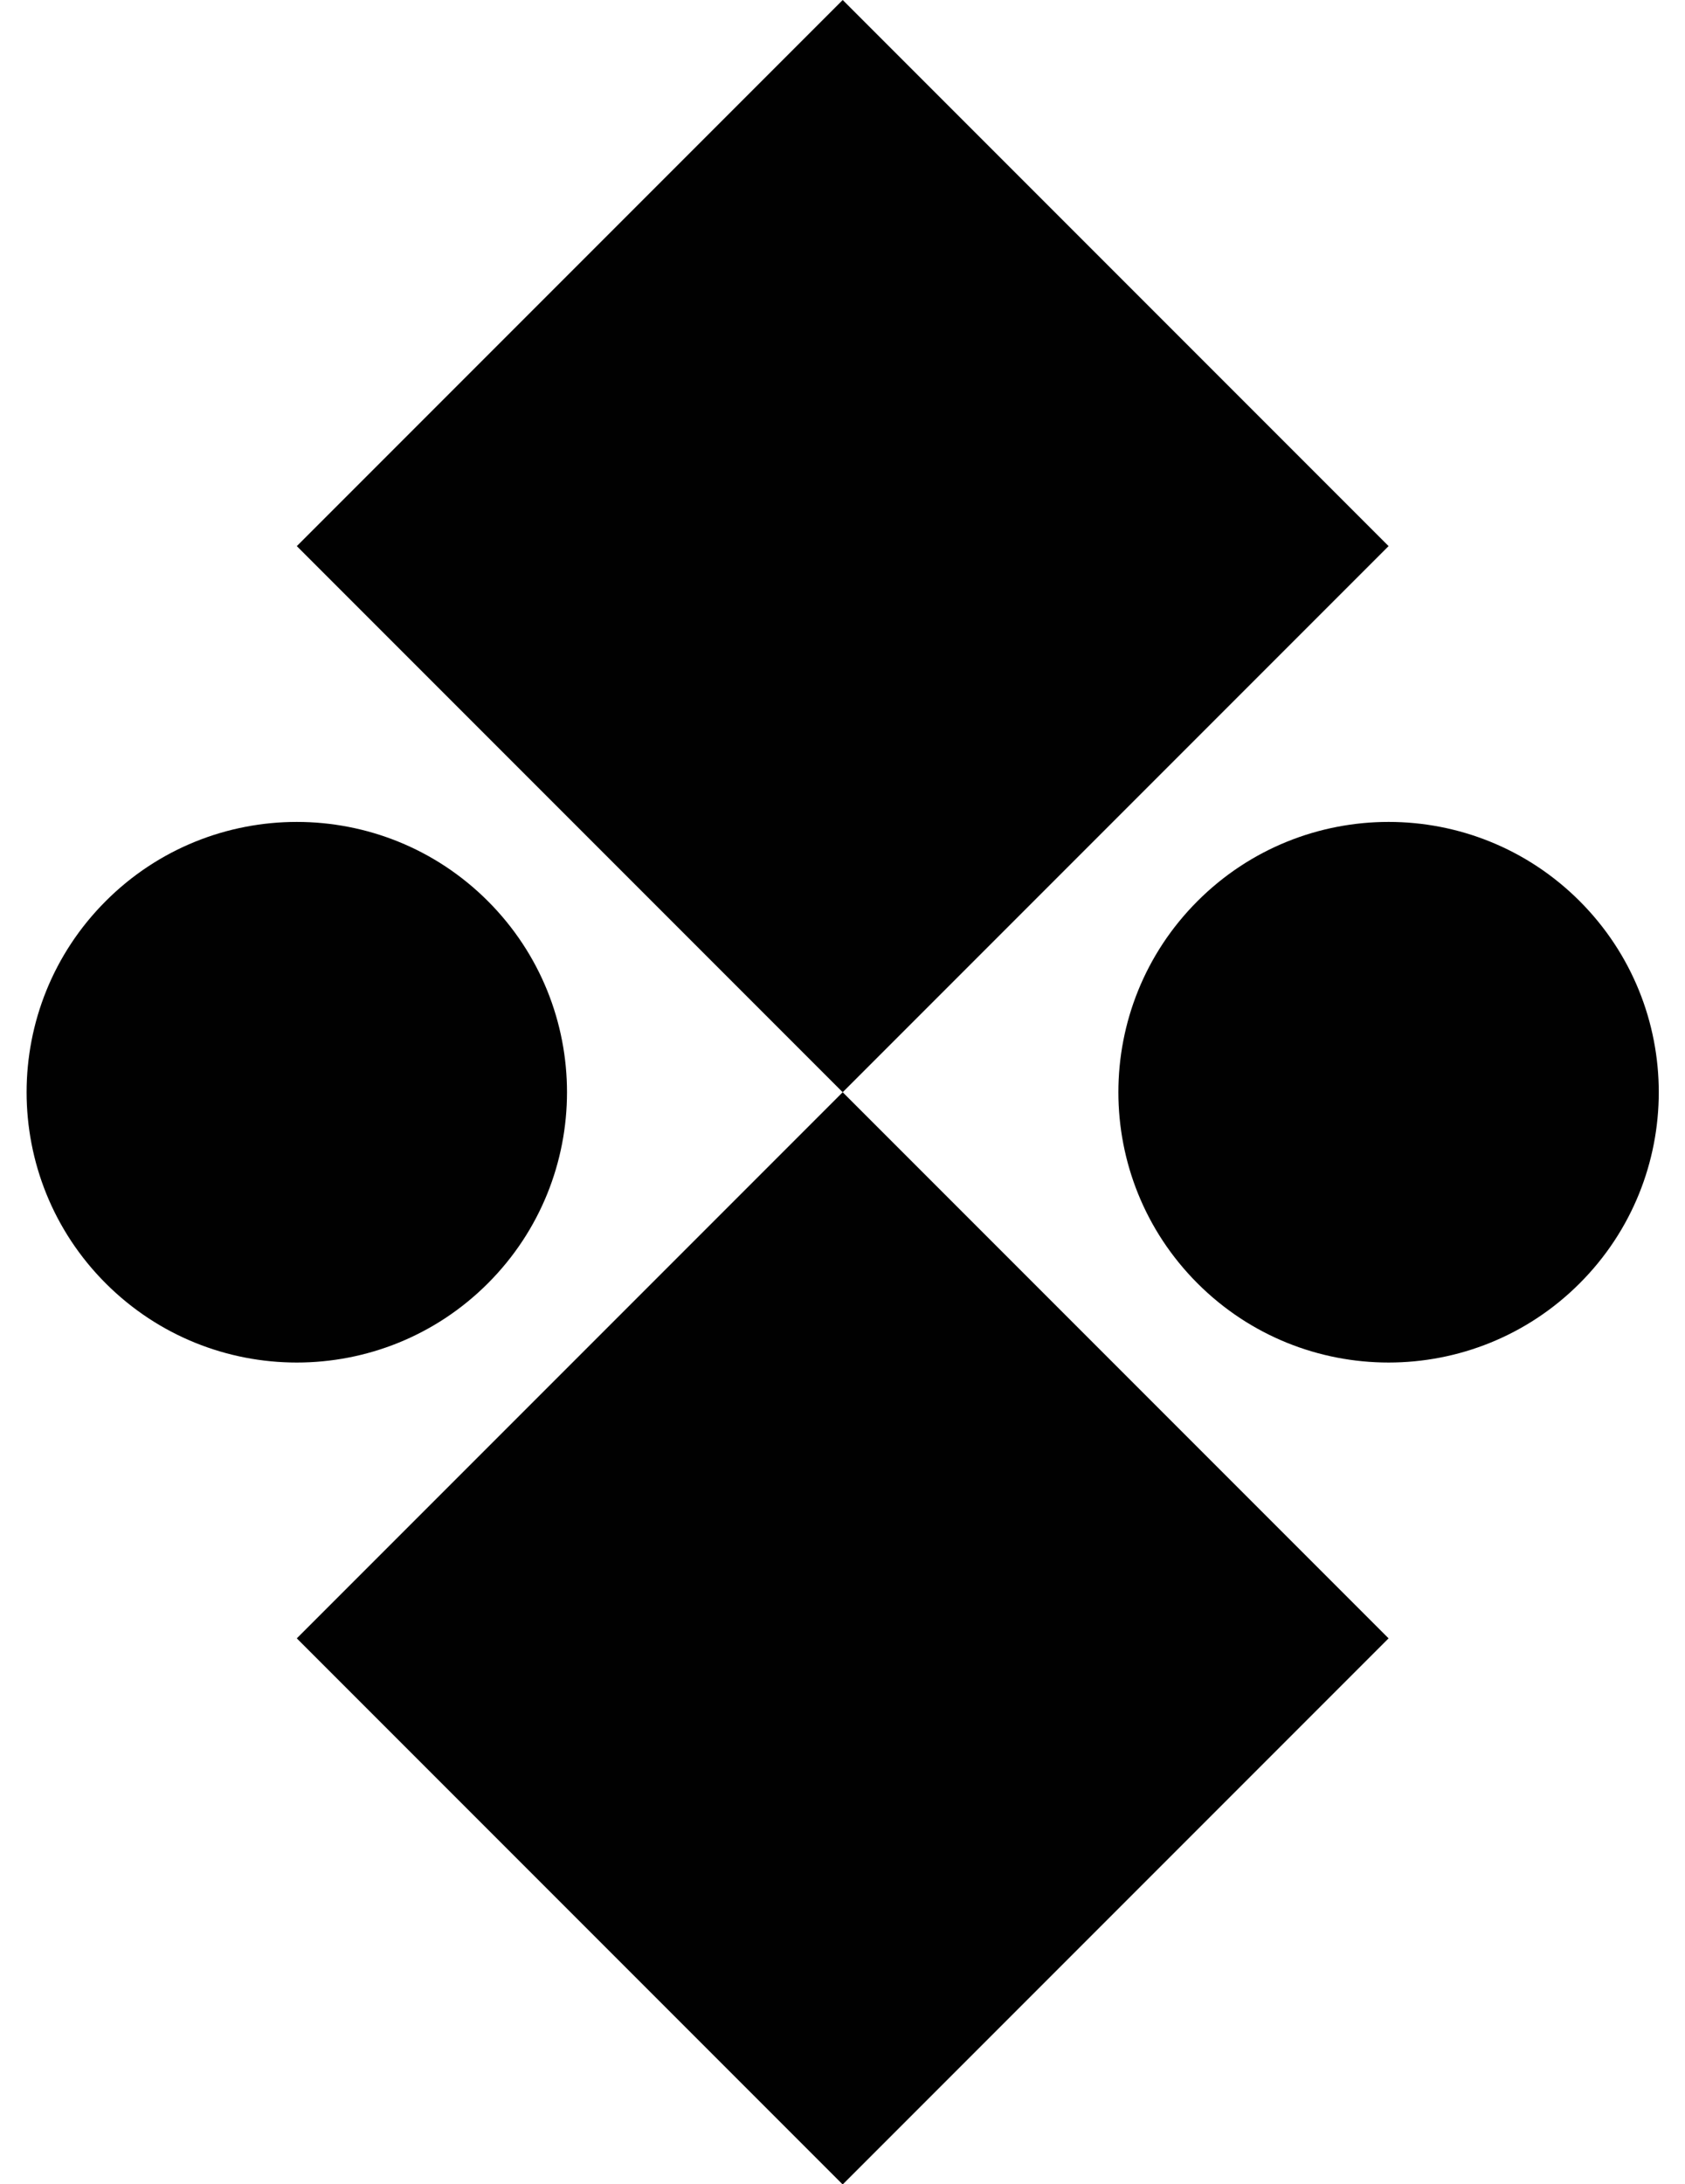
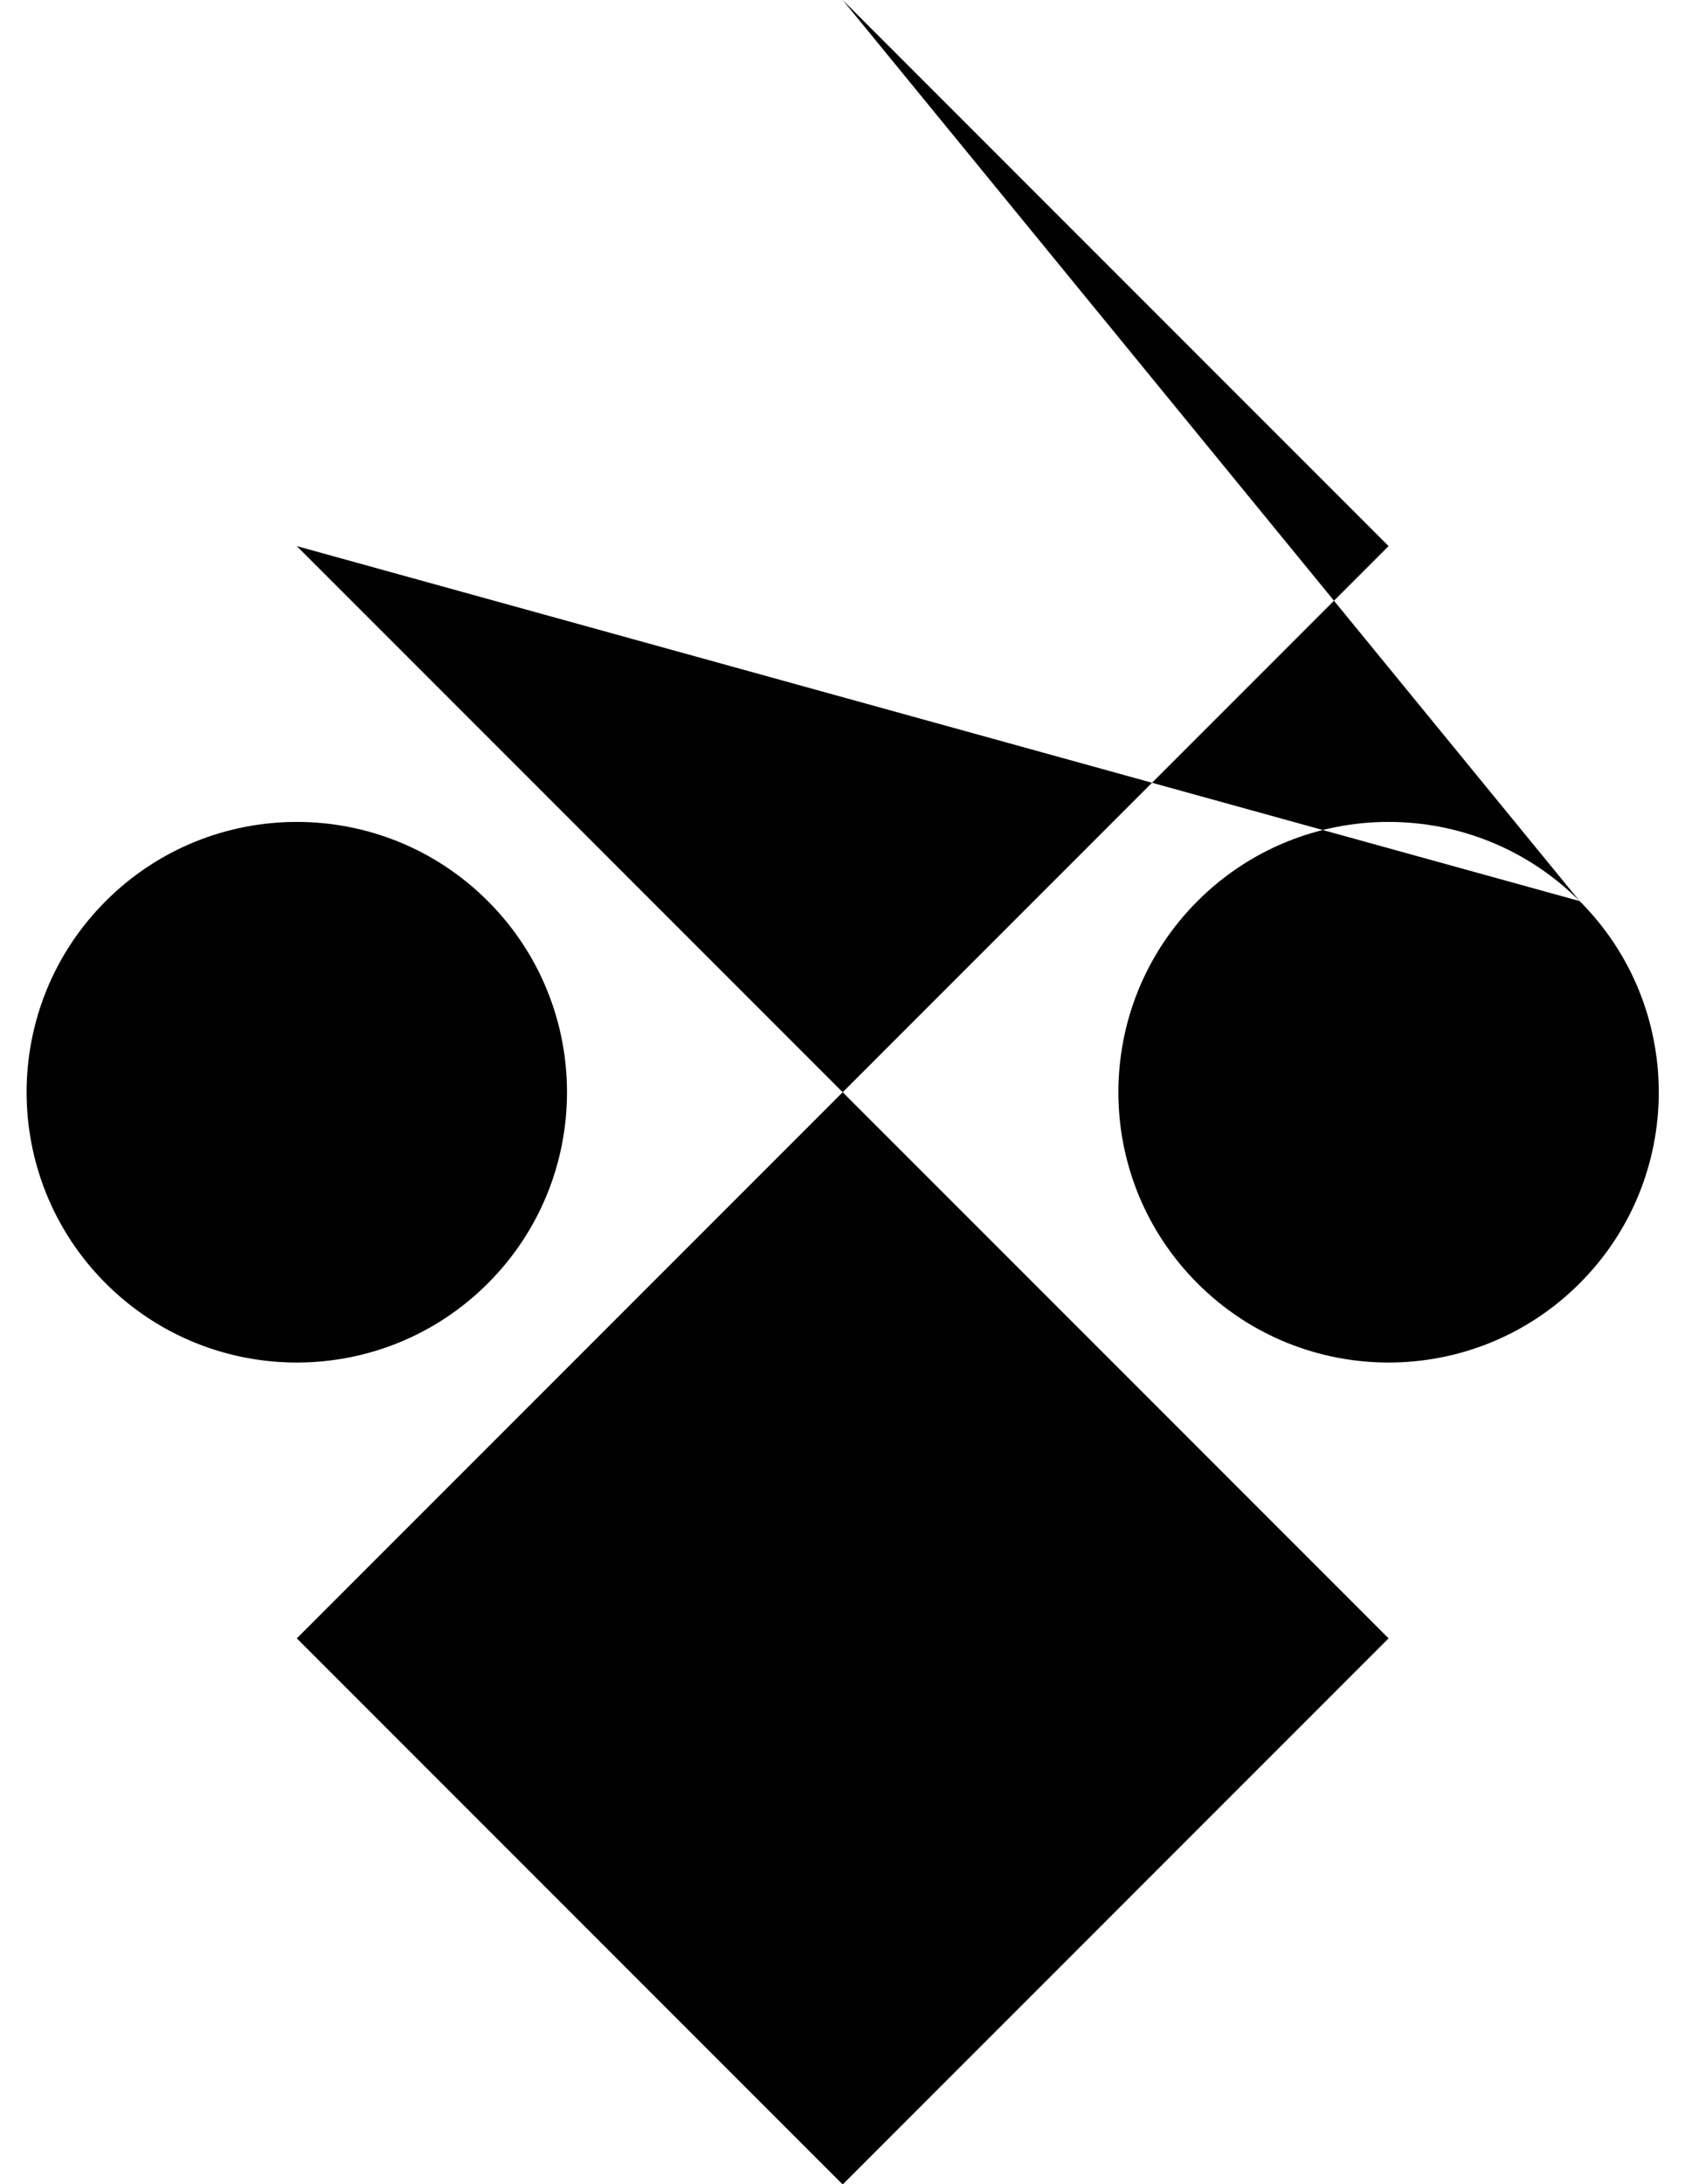
<svg xmlns="http://www.w3.org/2000/svg" fill="#010101" height="459.6" preserveAspectRatio="xMidYMid meet" version="1" viewBox="-5.6 0.0 354.7 459.6" width="354.7" zoomAndPan="magnify">
  <g id="change1_1">
-     <path d="M16.659,270.043c-22.212-22.212-22.212-58.226,0-80.438s58.226-22.212,80.438,0s22.212,58.226,0,80.438 S38.872,292.255,16.659,270.043z M56.878,344.735L171.79,459.647l114.912-114.912L171.79,229.824L56.878,344.735z M326.921,189.604 c-22.212-22.212-58.226-22.212-80.438,0s-22.212,58.226,0,80.438s58.226,22.212,80.438,0S349.133,211.817,326.921,189.604z M171.79,0L56.878,114.912L171.79,229.824l114.912-114.912L171.79,0z" fill="inherit" />
+     <path d="M16.659,270.043c-22.212-22.212-22.212-58.226,0-80.438s58.226-22.212,80.438,0s22.212,58.226,0,80.438 S38.872,292.255,16.659,270.043z M56.878,344.735L171.79,459.647l114.912-114.912L171.79,229.824L56.878,344.735z M326.921,189.604 c-22.212-22.212-58.226-22.212-80.438,0s-22.212,58.226,0,80.438s58.226,22.212,80.438,0S349.133,211.817,326.921,189.604z L56.878,114.912L171.79,229.824l114.912-114.912L171.79,0z" fill="inherit" />
  </g>
</svg>